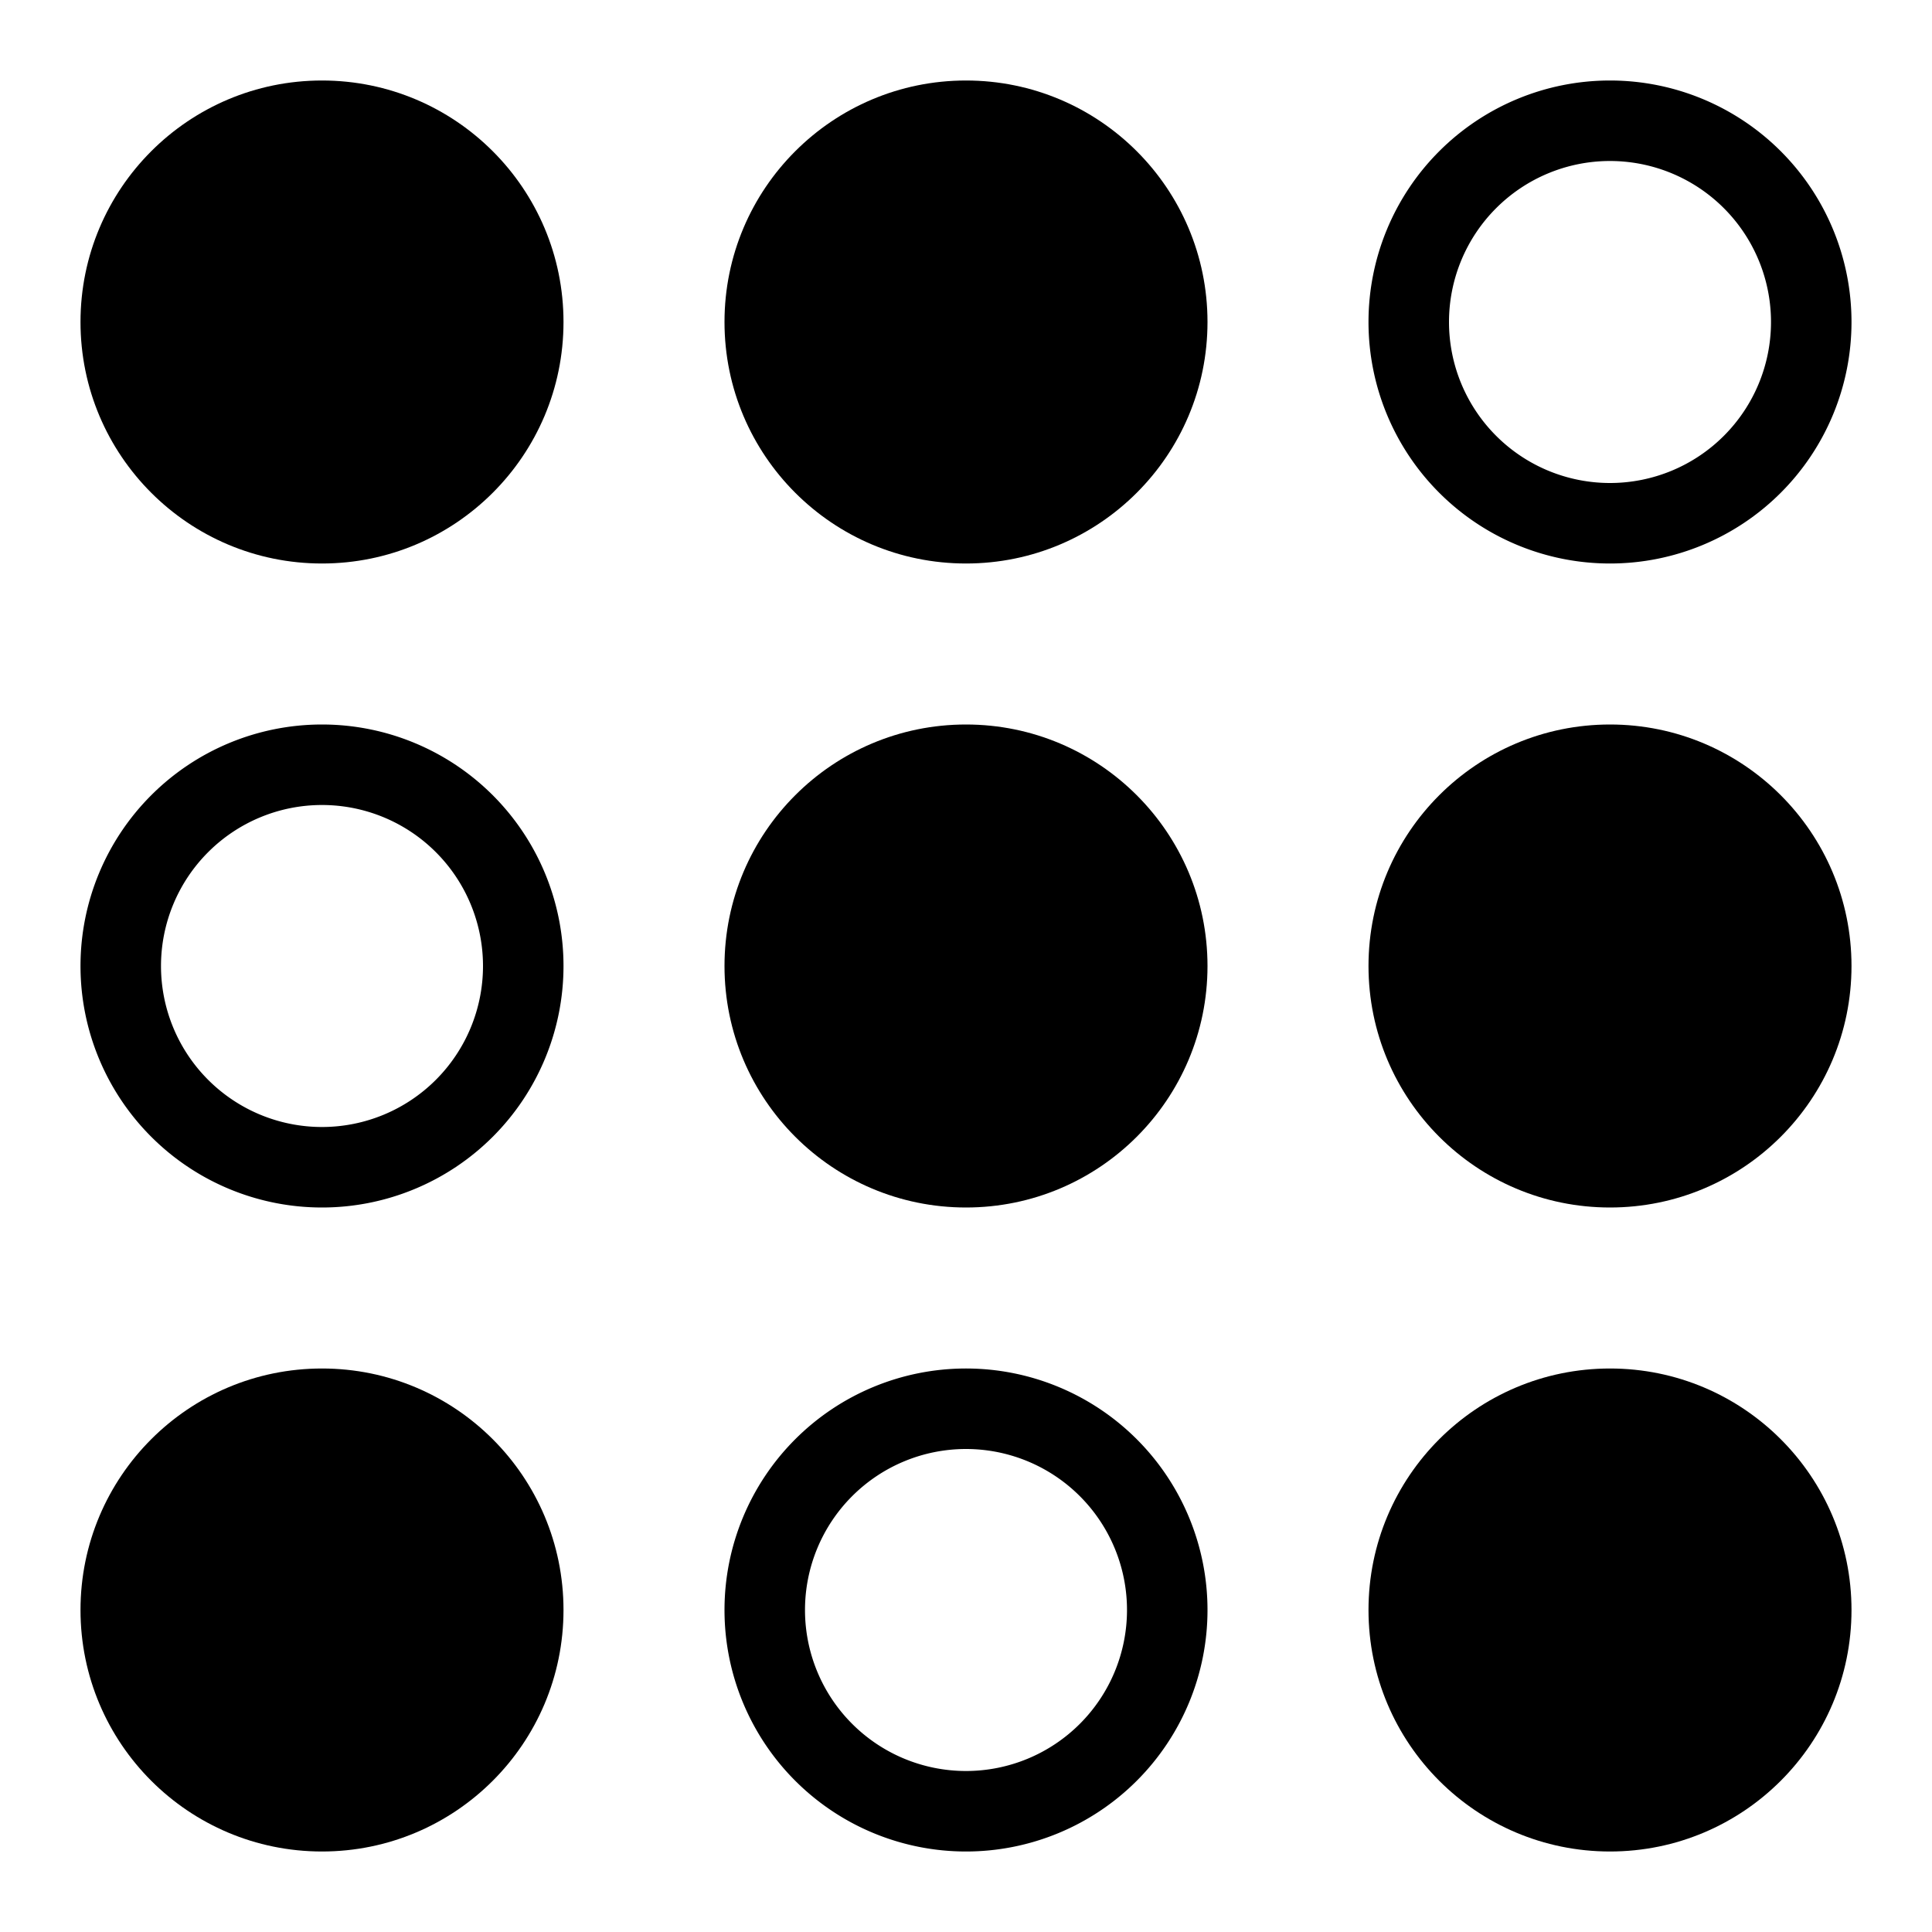
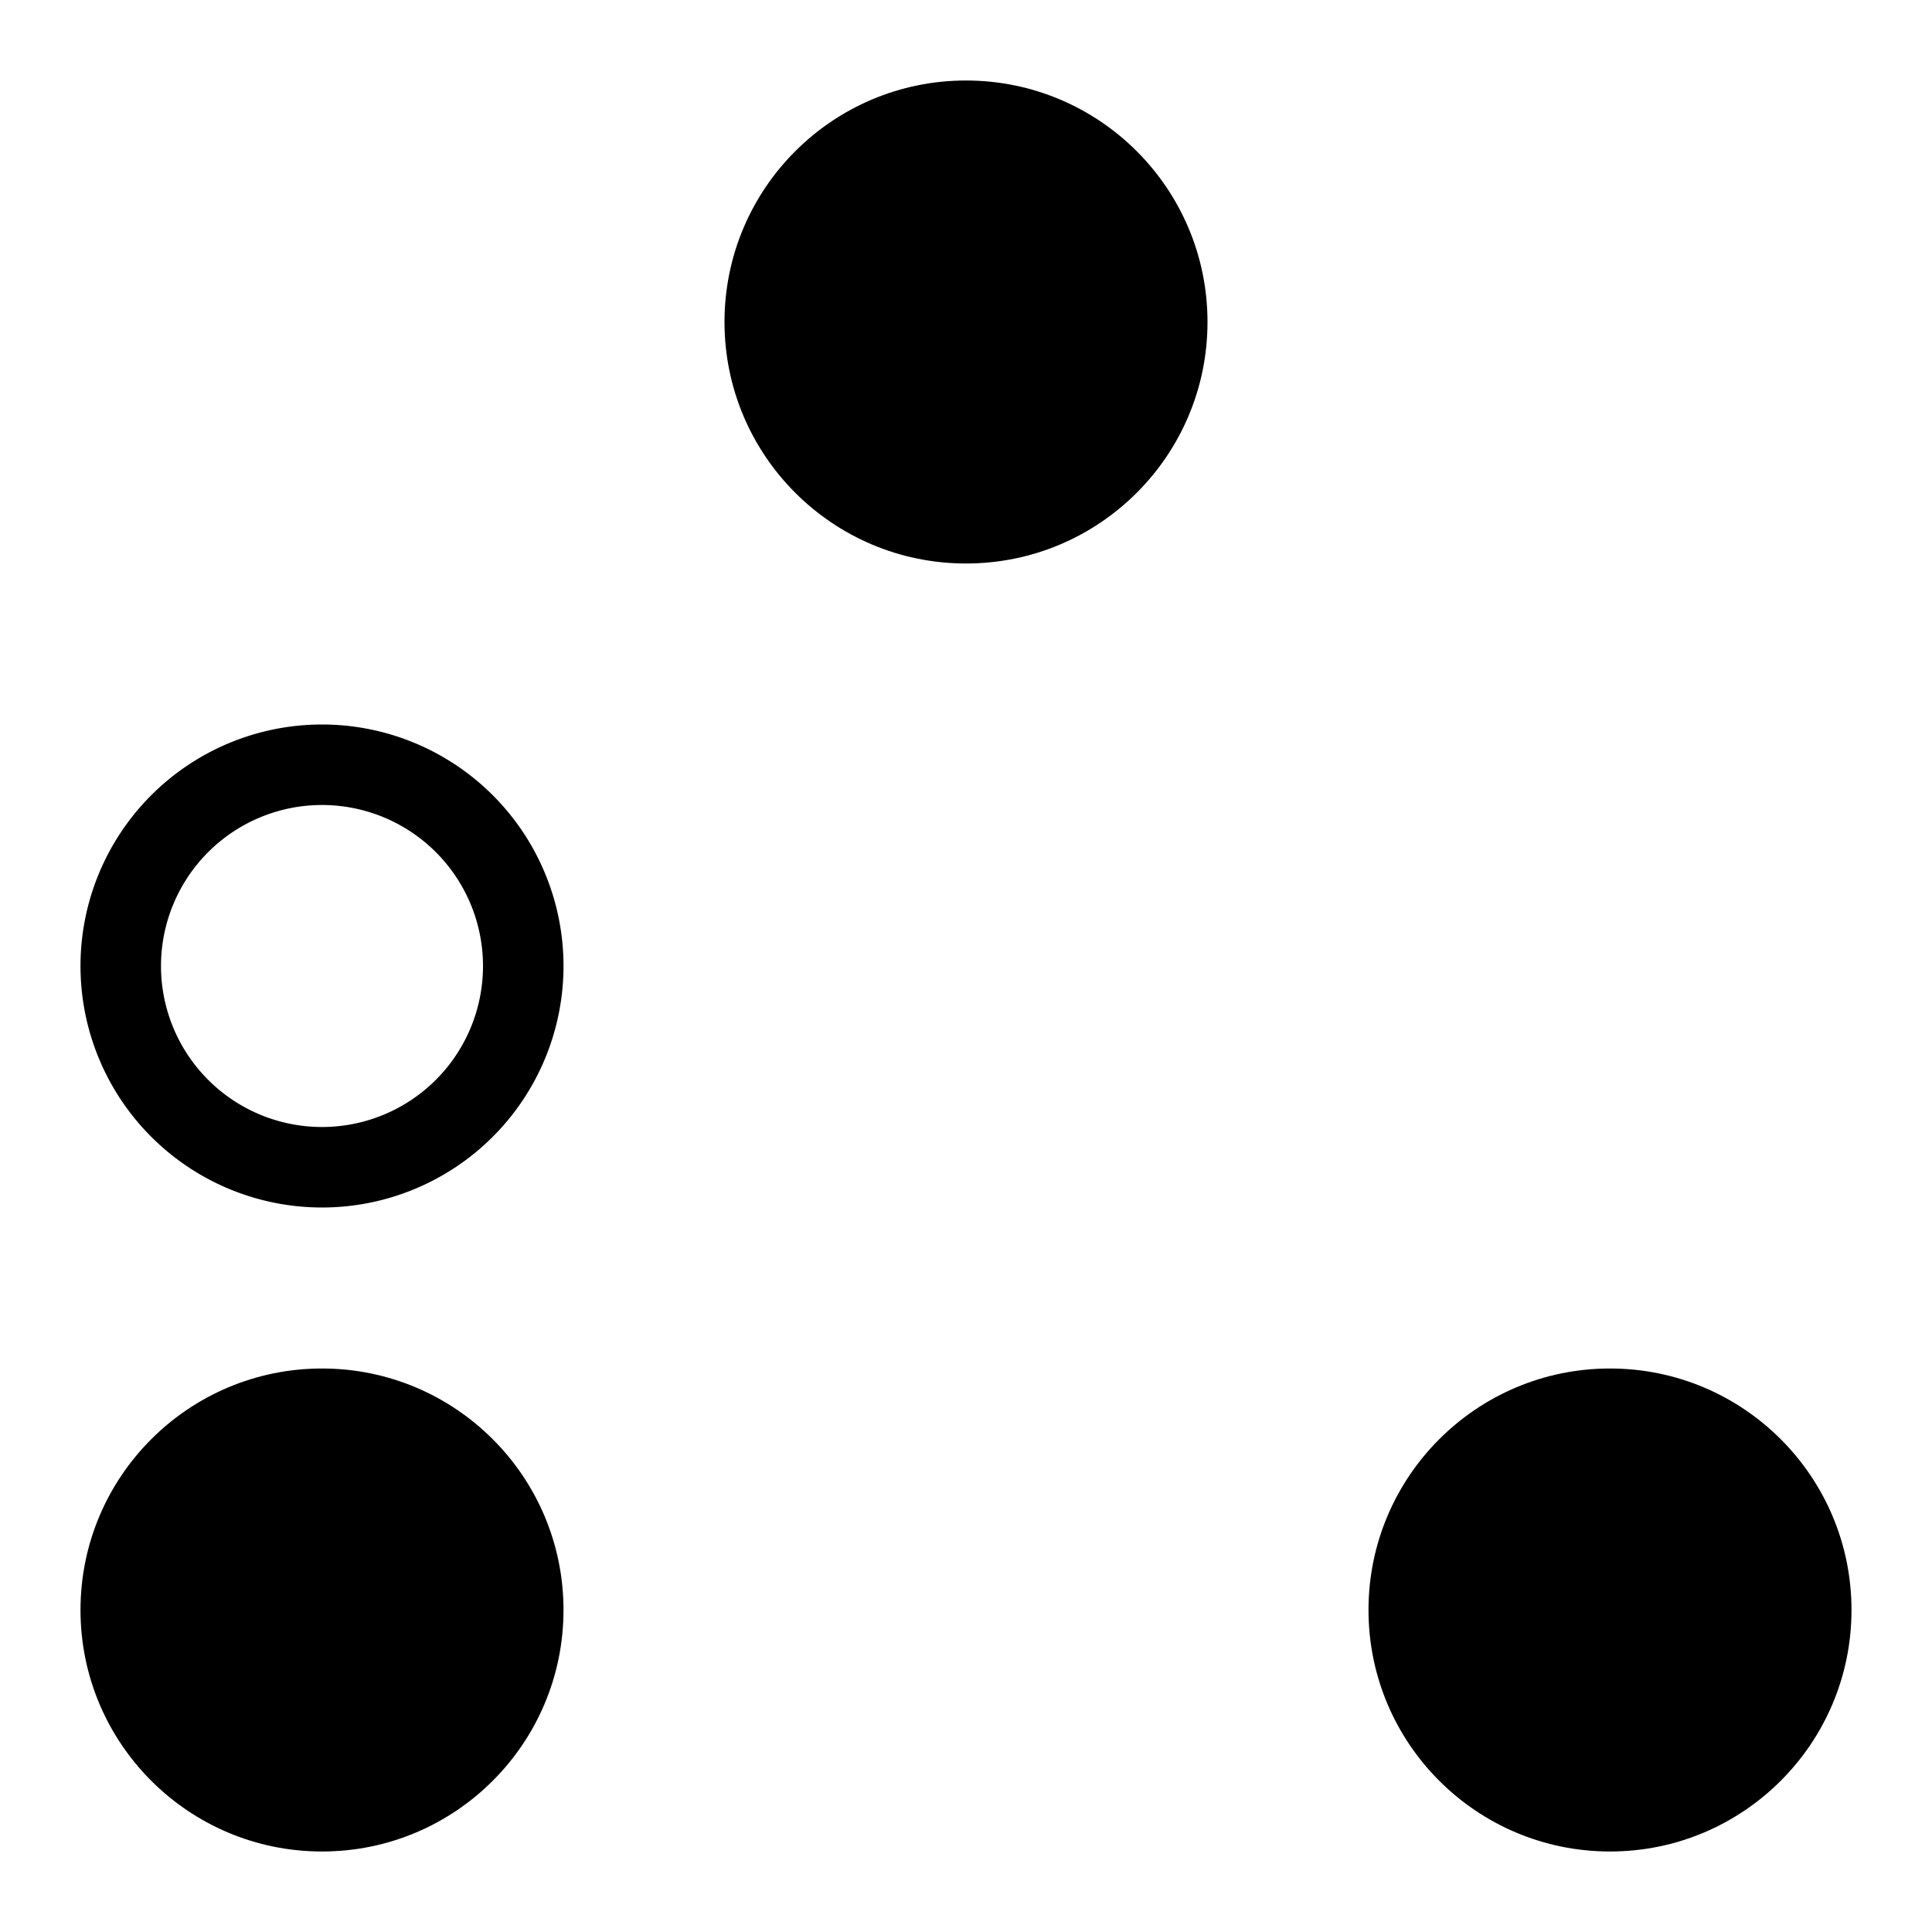
<svg xmlns="http://www.w3.org/2000/svg" viewBox="0 0 24 24" fill="currentColor">
-   <circle cx="4" cy="4" r="3" />
  <path d="M4,15a3,3,0,1,1,3-3A3,3,0,0,1,4,15Zm0-5a2,2,0,1,0,2,2A2,2,0,0,0,4,10Z" />
-   <path d="M12,23a3,3,0,1,1,3-3A3,3,0,0,1,12,23Zm0-5a2,2,0,1,0,2,2A2,2,0,0,0,12,18Z" />
-   <path d="M20,7a3,3,0,1,1,3-3A3,3,0,0,1,20,7Zm0-5a2,2,0,1,0,2,2A2,2,0,0,0,20,2Z" />
  <circle cx="4" cy="20" r="3" />
  <circle cx="12" cy="4" r="3" />
-   <circle cx="12" cy="12" r="3" />
-   <circle cx="20" cy="12" r="3" />
  <circle cx="20" cy="20" r="3" />
</svg>